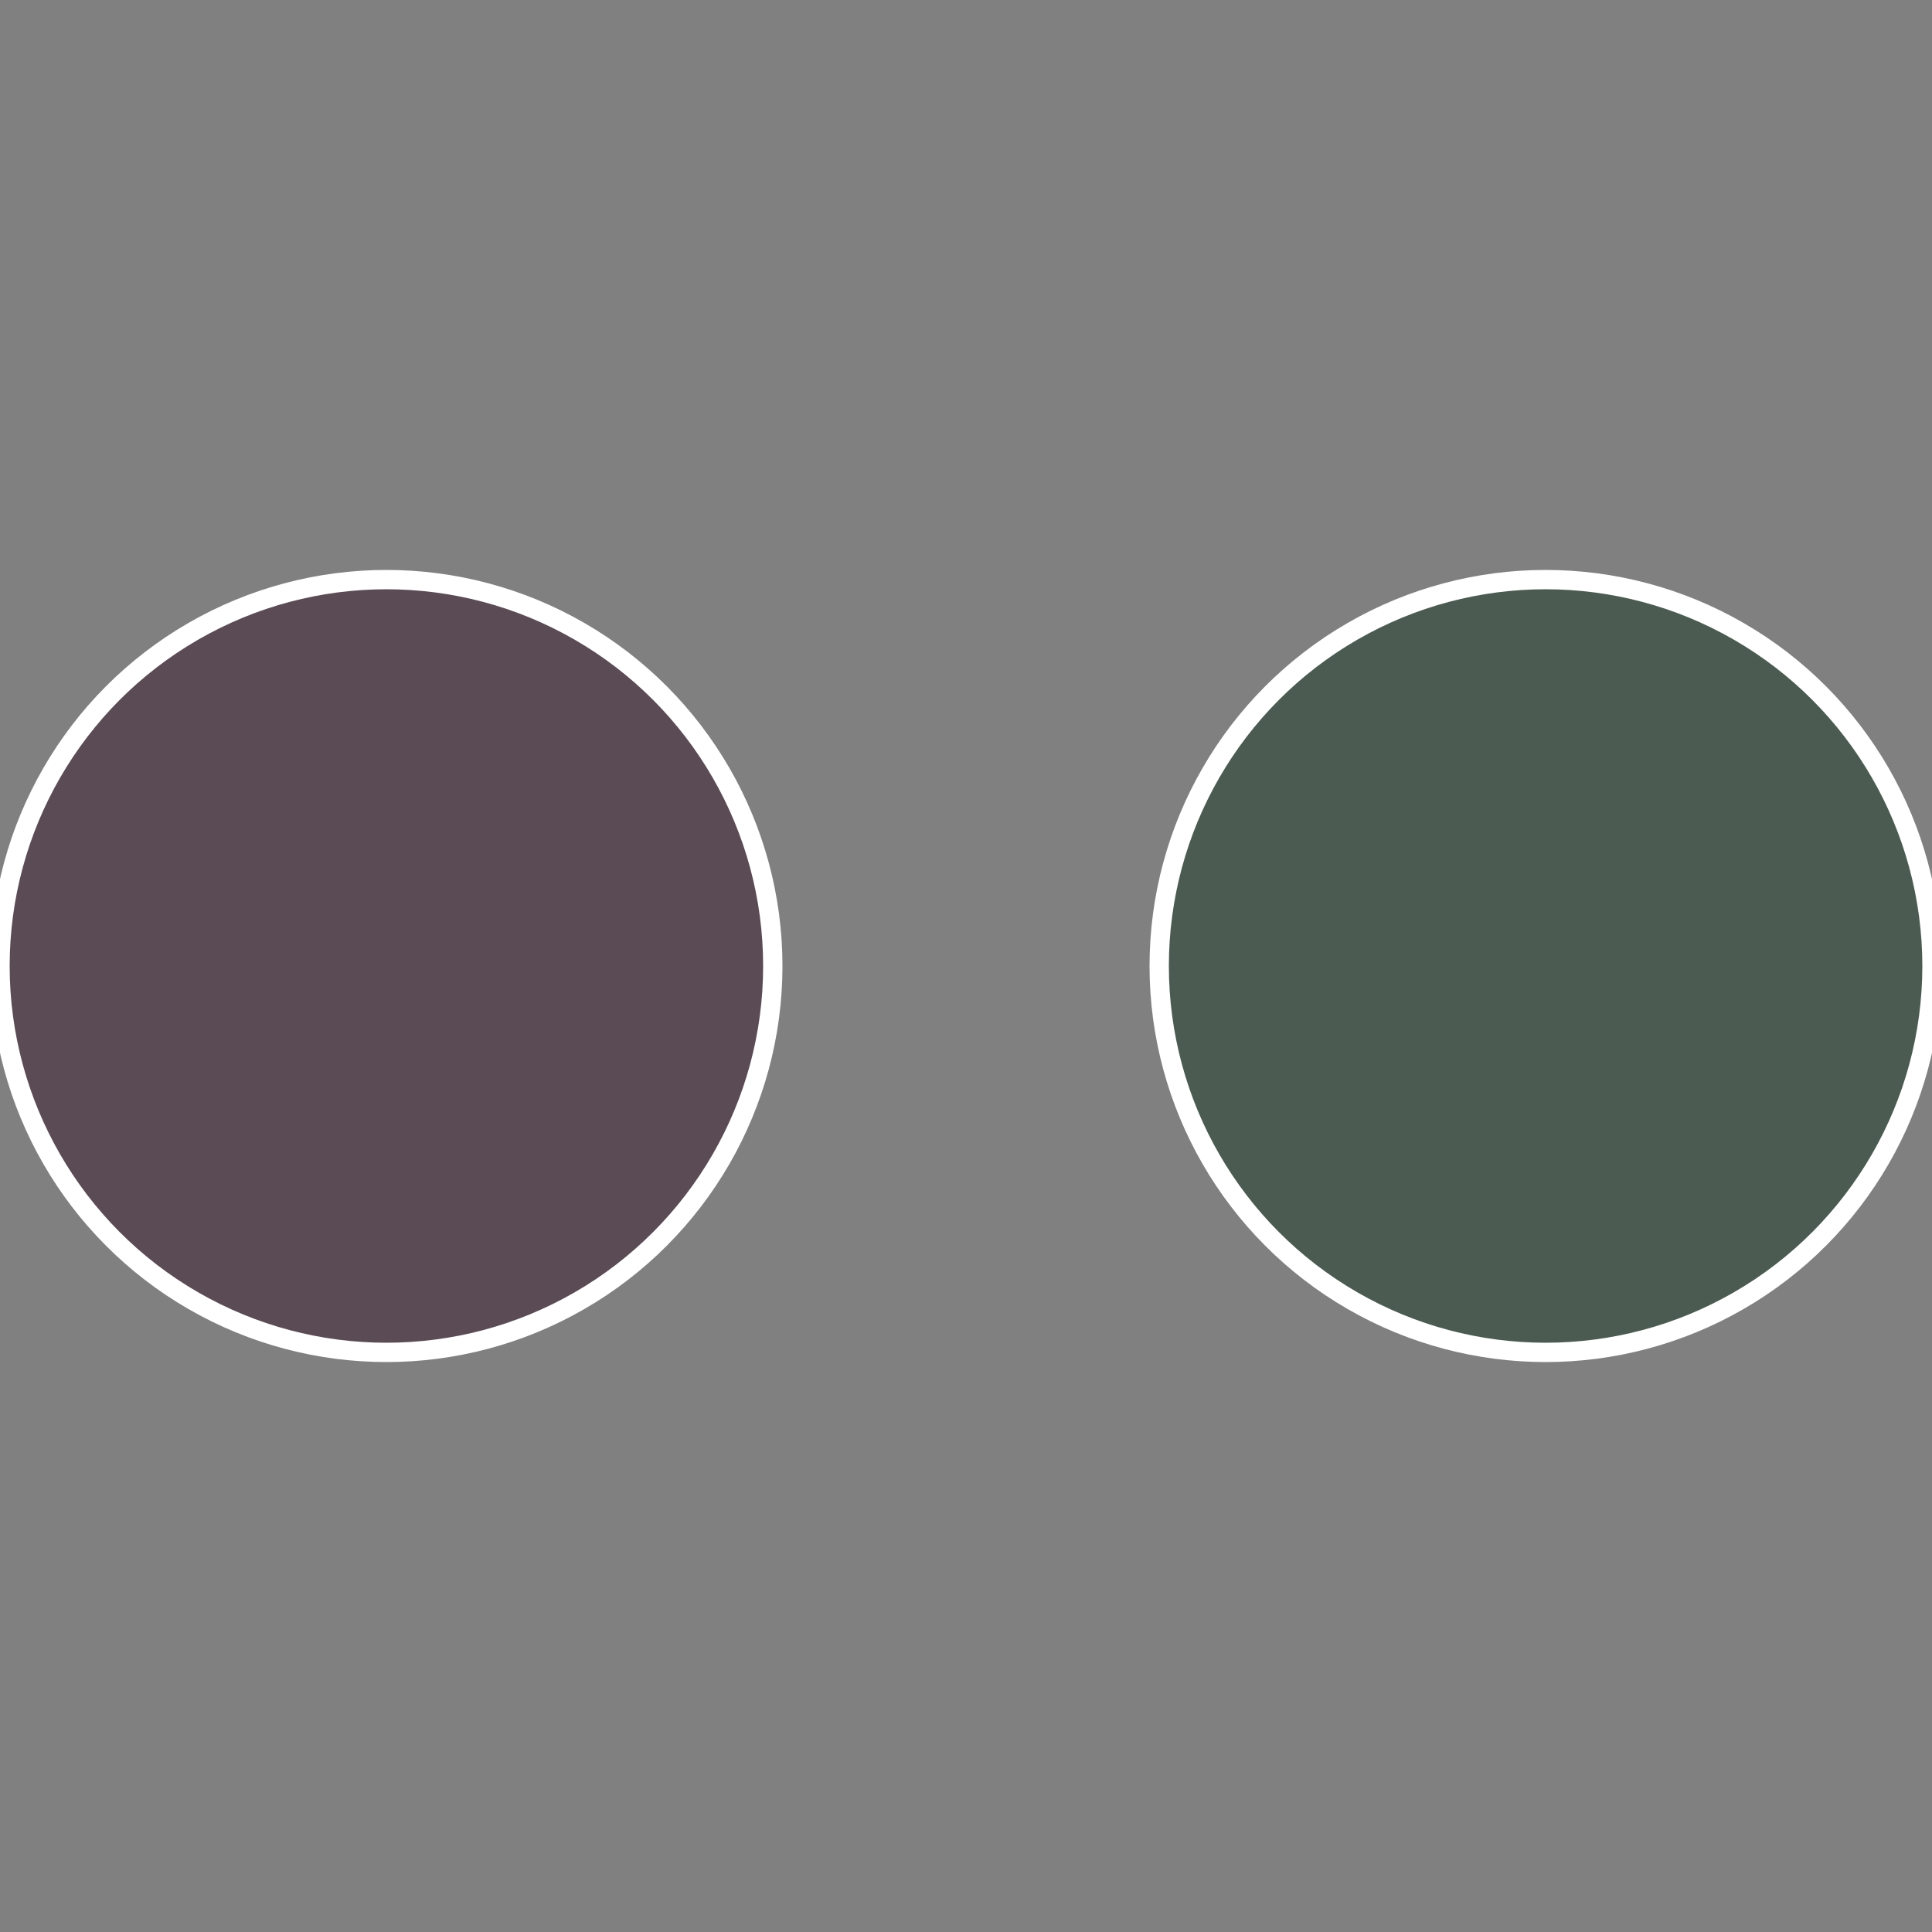
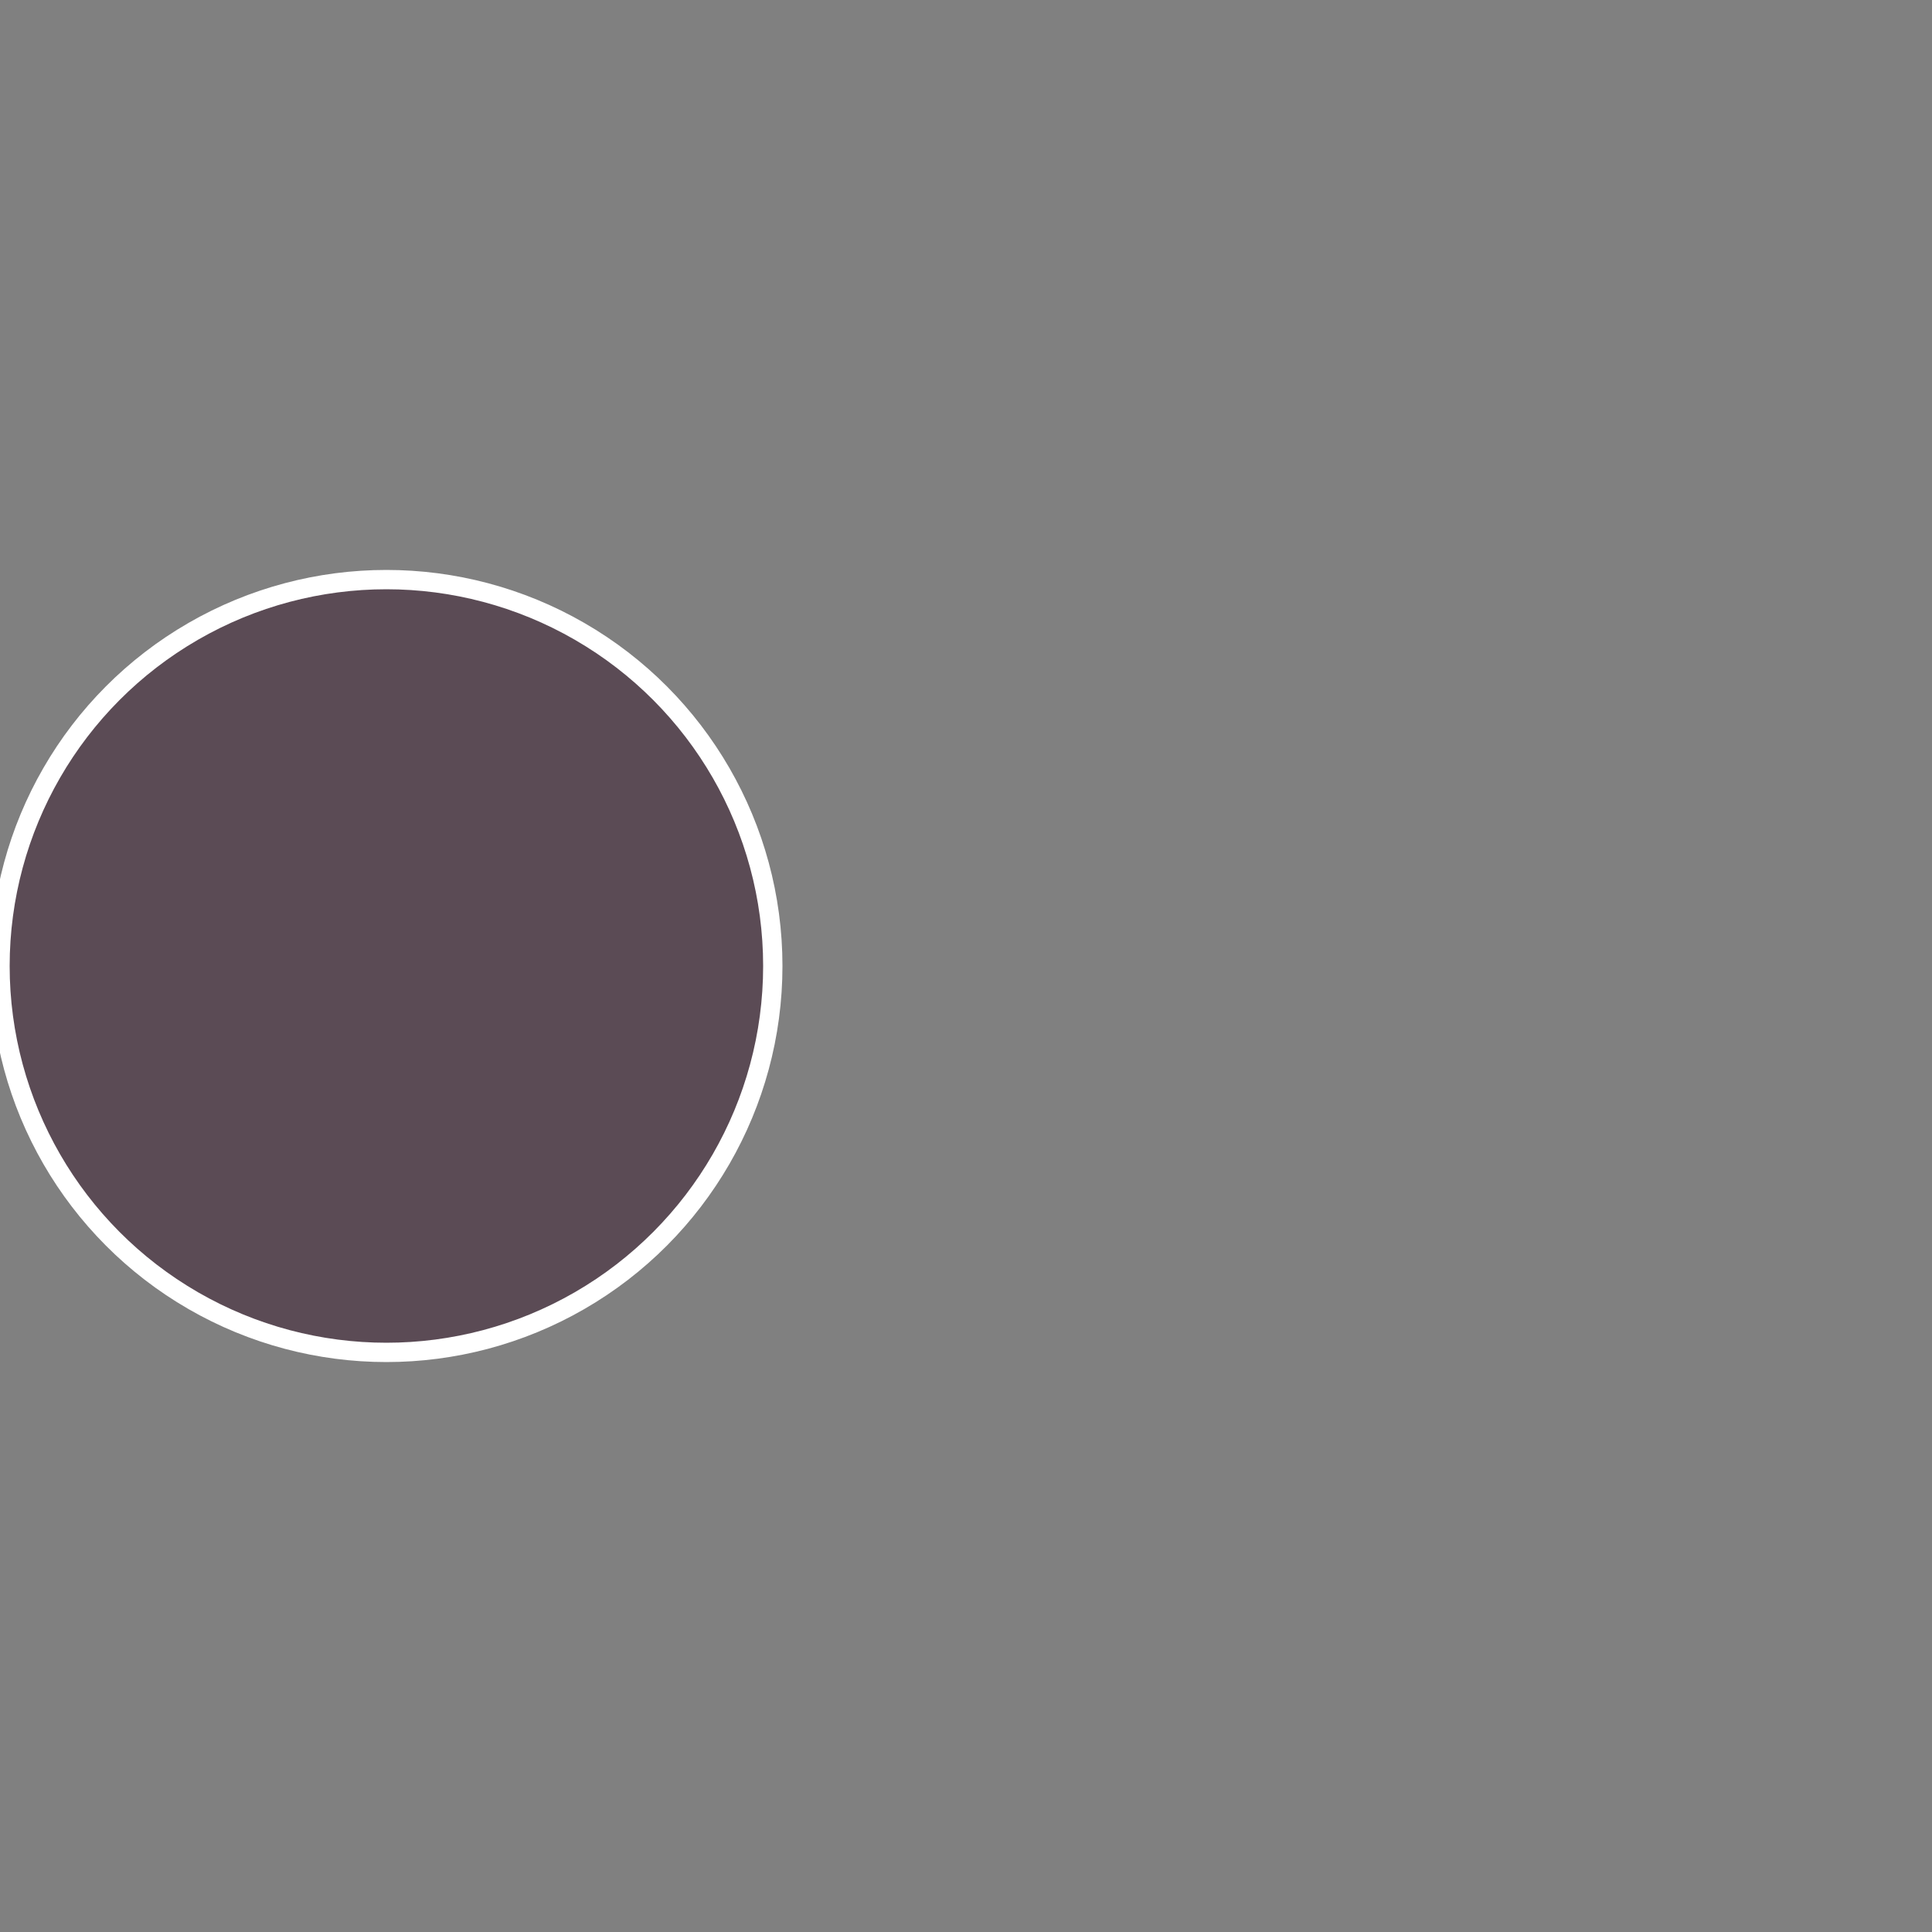
<svg xmlns="http://www.w3.org/2000/svg" width="500" height="500" viewBox="-1 -1 2 2">
  <rect x="-1" y="-1" width="2" height="2" fill="#808080" stroke="none" />
-   <circle cx="0.6" cy="0" r="0.4" fill="#4b5b51" stroke="#fff" stroke-width="1%" />
  <circle cx="-0.6" cy="7.3478807948841E-17" r="0.4" fill="#5b4b55" stroke="#fff" stroke-width="1%" />
</svg>